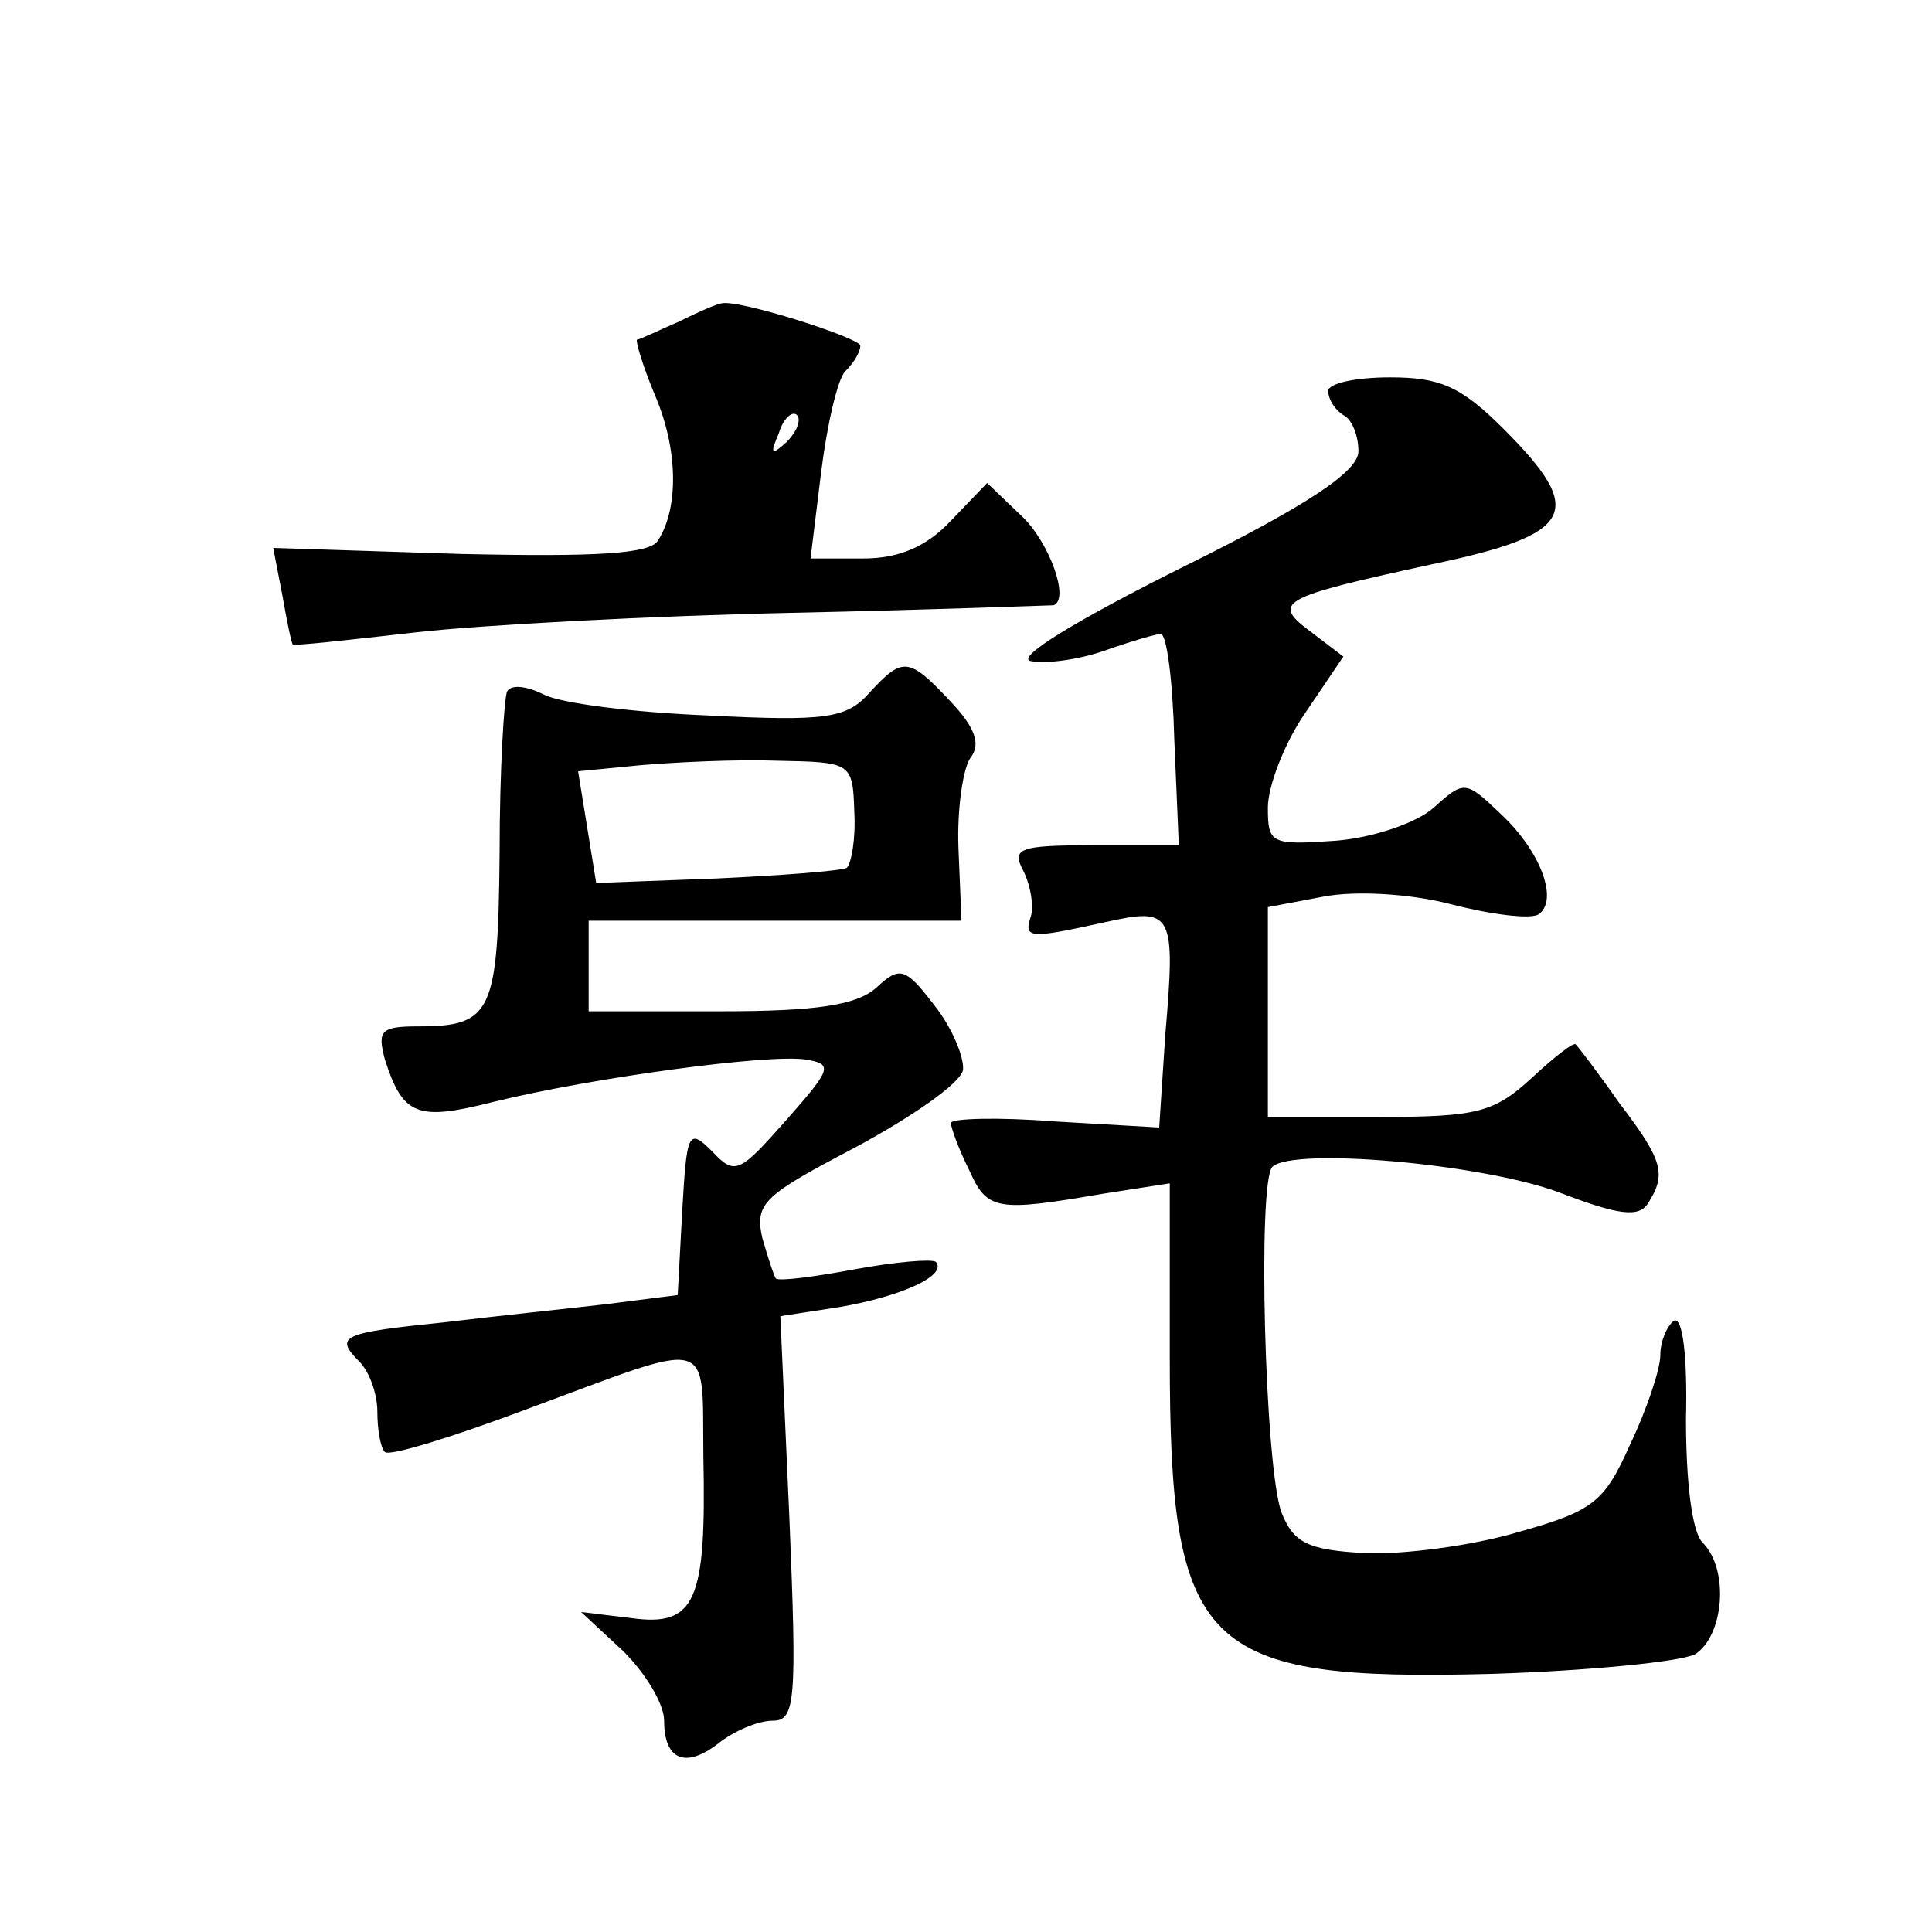
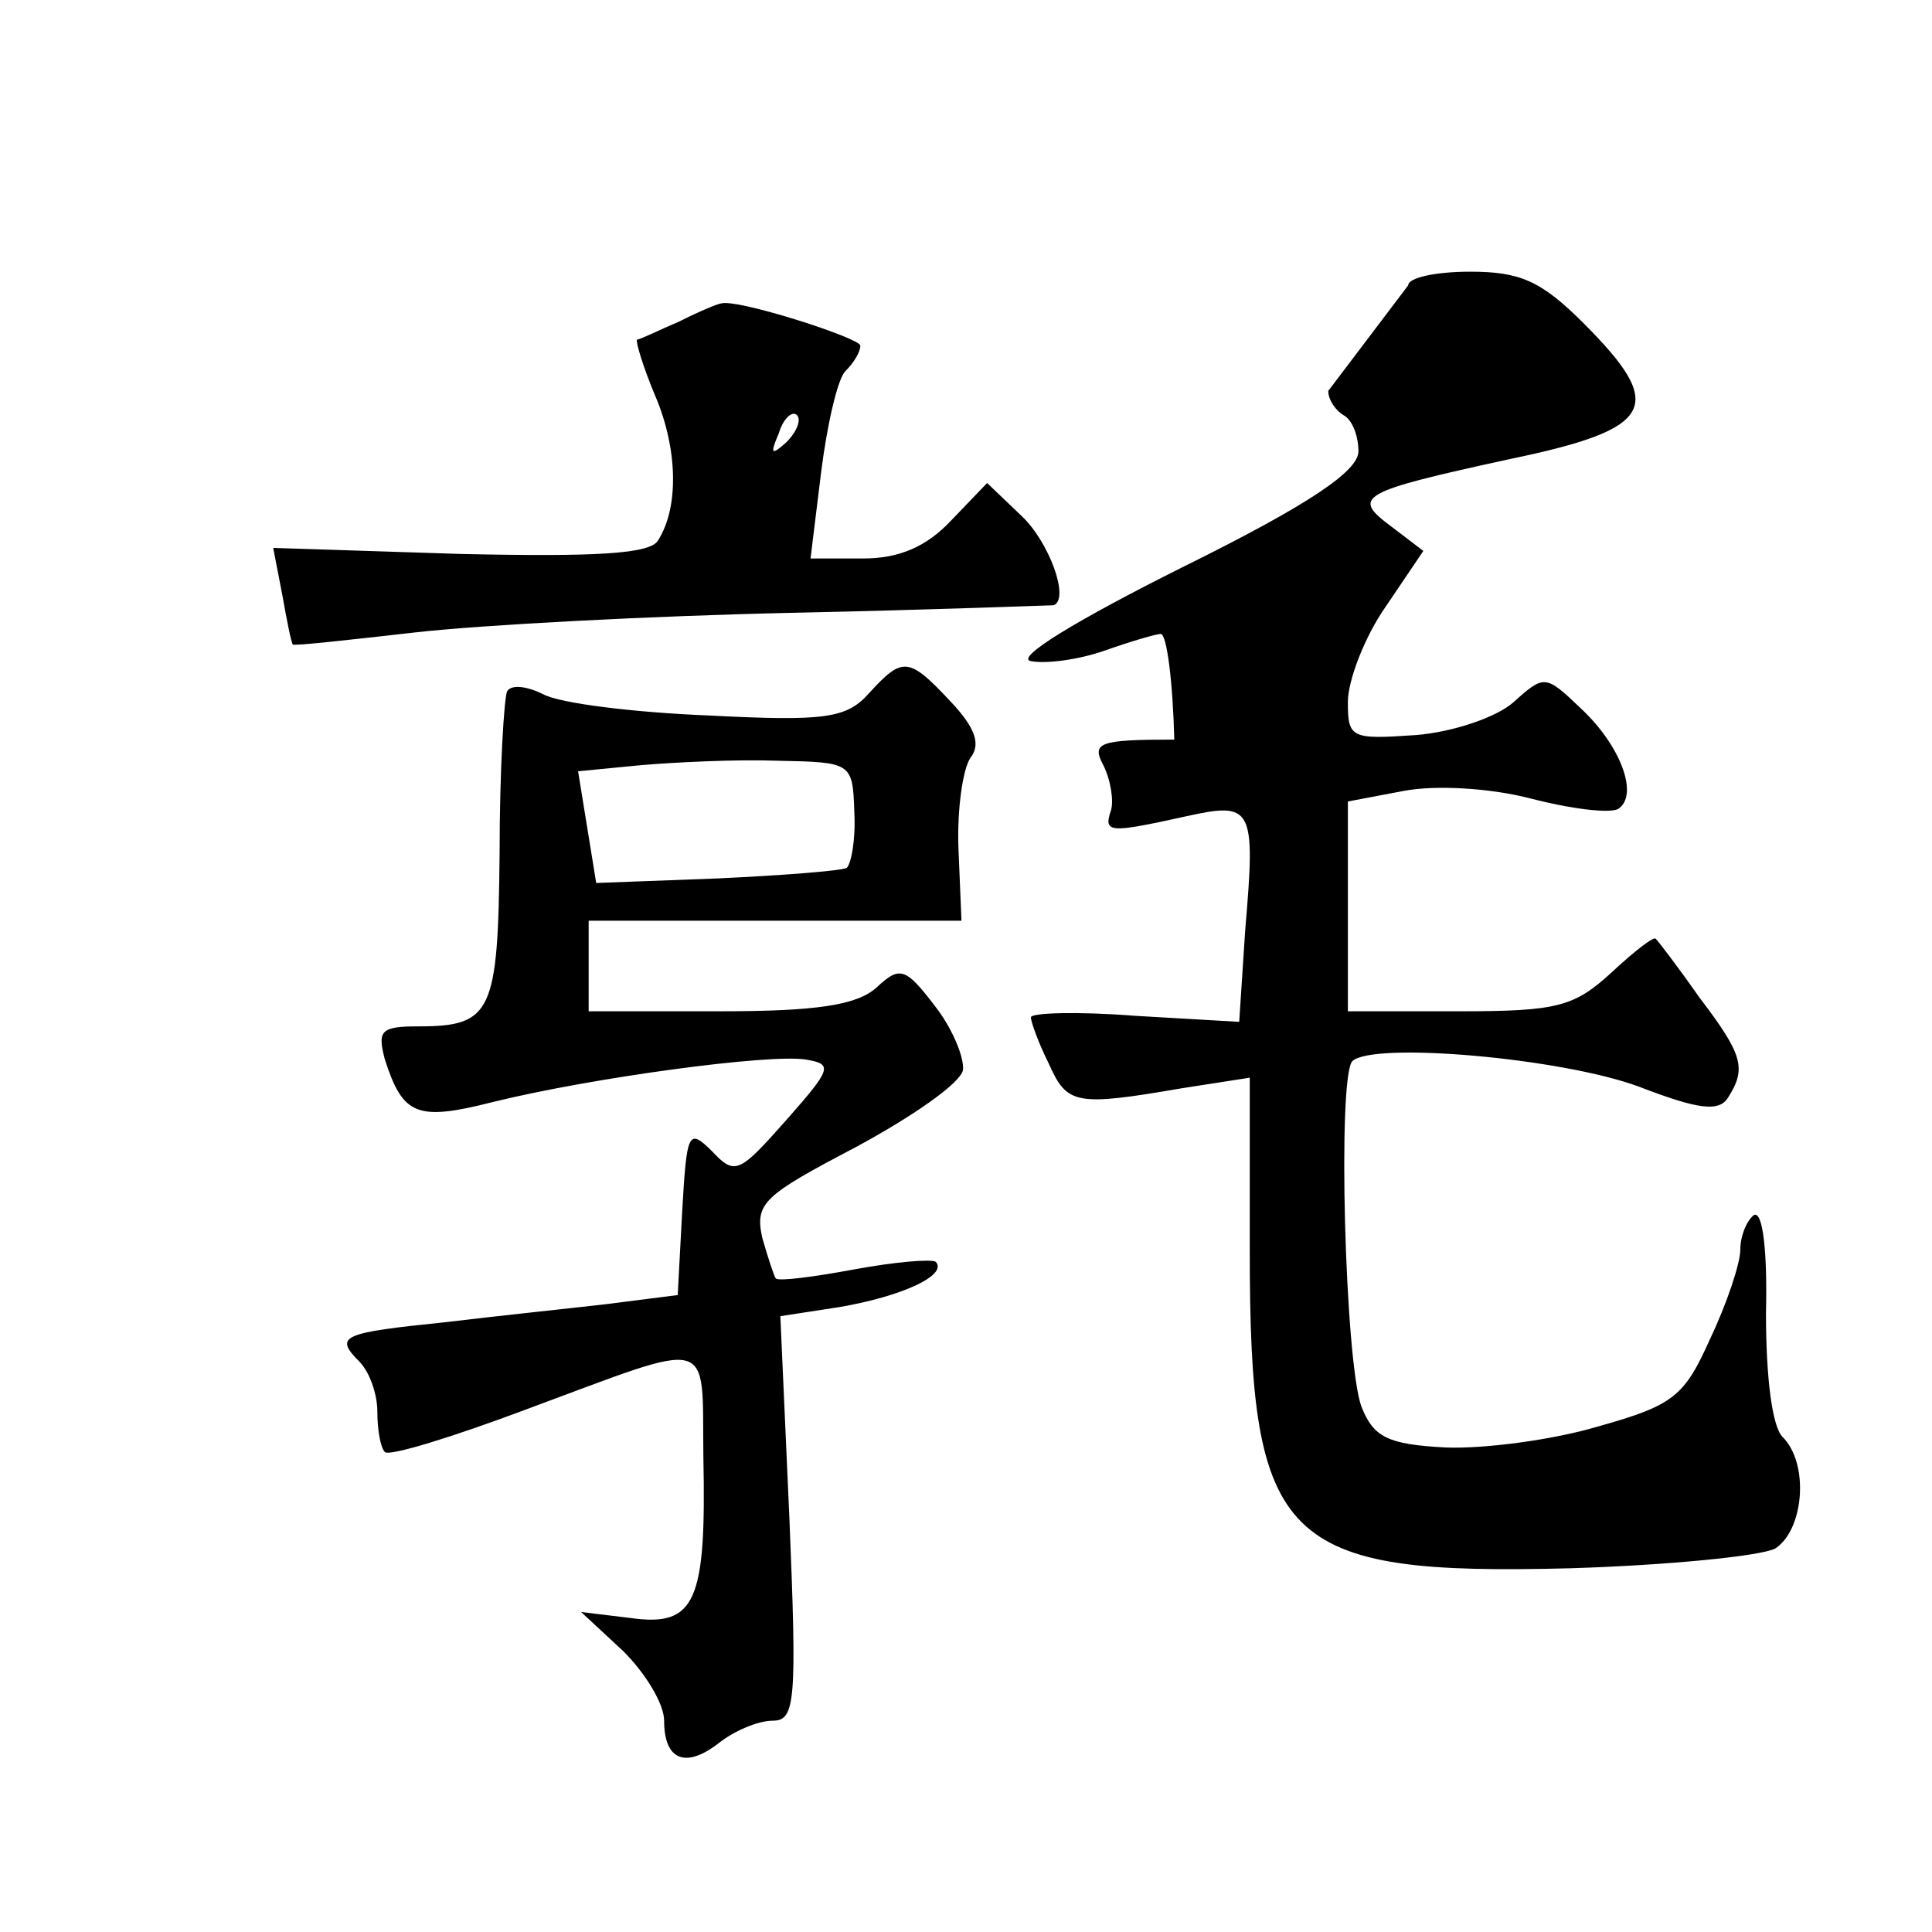
<svg xmlns="http://www.w3.org/2000/svg" version="1.0" width="128pt" height="128pt" viewBox="0 0 128 128" preserveAspectRatio="xMidYMid meet">
  <g transform="translate(0,128) scale(0.1,-0.1)" fill="#0" stroke="none">
-     <path d="M450 1067 c-14 -6 -26 -12 -28 -12 -1 -1 4 -18 12 -37 15 -35 16 -74 2 -96 -5 -9 -41 -11 -131 -9 l-124 4 6 -31 c3 -17 6 -32 7 -33 1 -1 37 3 81 8 44 5 157 11 250 13 94 2 171 5 173 5 11 4 -3 42 -21 59 l-23 22 -24 -25 c-16 -17 -34 -25 -58 -25 l-35 0 7 57 c4 32 11 62 16 67 6 6 10 13 10 17 0 5 -81 31 -92 28 -2 0 -14 -5 -28 -12z m71 -80 c-10 -9 -11 -8 -5 6 3 10 9 15 12 12 3 -3 0 -11 -7 -18z M880 1021 c0 -6 5 -13 10 -16 6 -3 10 -14 10 -24 0 -13 -32 -35 -117 -77 -70 -35 -111 -60 -100 -62 10 -2 32 1 49 7 17 6 34 11 37 11 4 0 8 -31 9 -70 l3 -70 -56 0 c-50 0 -55 -2 -47 -17 5 -10 7 -24 5 -30 -5 -15 -1 -15 49 -4 45 10 47 7 40 -75 l-4 -61 -69 4 c-38 3 -69 2 -69 -1 0 -3 5 -17 12 -31 12 -27 18 -28 88 -16 l45 7 0 -115 c0 -194 21 -215 213 -210 64 2 125 8 135 13 19 12 23 56 5 74 -7 7 -11 40 -11 82 1 40 -2 68 -8 65 -5 -4 -9 -14 -9 -23 0 -9 -9 -36 -20 -59 -17 -38 -24 -44 -74 -58 -30 -9 -76 -15 -101 -14 -39 2 -48 7 -56 27 -11 30 -16 219 -6 229 14 13 139 2 190 -17 39 -15 53 -17 59 -7 12 19 10 28 -19 66 -14 20 -27 37 -29 39 -1 2 -14 -8 -29 -22 -25 -23 -36 -26 -101 -26 l-74 0 0 70 0 69 37 7 c21 4 57 2 84 -5 27 -7 52 -10 58 -7 14 9 2 42 -25 67 -23 22 -24 22 -44 4 -11 -10 -40 -20 -65 -22 -43 -3 -45 -2 -45 22 0 14 11 43 25 63 l25 37 -21 16 c-27 20 -22 23 79 45 96 20 103 35 48 90 -28 28 -42 34 -75 34 -23 0 -41 -4 -41 -9z M576 821 c-15 -17 -29 -19 -107 -15 -49 2 -98 8 -109 14 -10 5 -21 7 -24 2 -2 -4 -5 -52 -5 -107 -1 -106 -5 -115 -54 -115 -25 0 -27 -3 -22 -22 12 -37 21 -41 72 -28 65 16 183 32 207 28 18 -3 17 -6 -13 -40 -31 -35 -34 -37 -49 -21 -16 16 -17 13 -20 -39 l-3 -56 -47 -6 c-26 -3 -74 -8 -107 -12 -68 -7 -74 -9 -57 -26 7 -7 12 -22 12 -33 0 -12 2 -24 5 -27 3 -3 45 10 93 28 127 47 117 50 118 -31 2 -96 -5 -113 -48 -107 l-33 4 28 -26 c15 -15 27 -35 27 -46 0 -26 14 -32 36 -15 10 8 26 15 36 15 15 0 16 13 11 134 l-6 134 39 6 c41 7 72 21 64 30 -3 2 -27 0 -54 -5 -27 -5 -50 -8 -52 -6 -1 1 -5 13 -9 27 -5 23 1 28 62 60 37 20 69 42 71 51 1 8 -7 28 -19 43 -19 25 -23 26 -38 12 -13 -12 -40 -16 -104 -16 l-87 0 0 30 0 30 124 0 123 0 -2 48 c-1 26 3 53 8 60 7 9 3 20 -13 37 -28 30 -32 30 -54 6z m-10 -79 c1 -18 -2 -34 -5 -37 -4 -2 -43 -5 -86 -7 l-80 -3 -6 37 -6 37 41 4 c23 2 64 4 91 3 49 -1 50 -1 51 -34z" />
+     <path d="M450 1067 c-14 -6 -26 -12 -28 -12 -1 -1 4 -18 12 -37 15 -35 16 -74 2 -96 -5 -9 -41 -11 -131 -9 l-124 4 6 -31 c3 -17 6 -32 7 -33 1 -1 37 3 81 8 44 5 157 11 250 13 94 2 171 5 173 5 11 4 -3 42 -21 59 l-23 22 -24 -25 c-16 -17 -34 -25 -58 -25 l-35 0 7 57 c4 32 11 62 16 67 6 6 10 13 10 17 0 5 -81 31 -92 28 -2 0 -14 -5 -28 -12z m71 -80 c-10 -9 -11 -8 -5 6 3 10 9 15 12 12 3 -3 0 -11 -7 -18z M880 1021 c0 -6 5 -13 10 -16 6 -3 10 -14 10 -24 0 -13 -32 -35 -117 -77 -70 -35 -111 -60 -100 -62 10 -2 32 1 49 7 17 6 34 11 37 11 4 0 8 -31 9 -70 c-50 0 -55 -2 -47 -17 5 -10 7 -24 5 -30 -5 -15 -1 -15 49 -4 45 10 47 7 40 -75 l-4 -61 -69 4 c-38 3 -69 2 -69 -1 0 -3 5 -17 12 -31 12 -27 18 -28 88 -16 l45 7 0 -115 c0 -194 21 -215 213 -210 64 2 125 8 135 13 19 12 23 56 5 74 -7 7 -11 40 -11 82 1 40 -2 68 -8 65 -5 -4 -9 -14 -9 -23 0 -9 -9 -36 -20 -59 -17 -38 -24 -44 -74 -58 -30 -9 -76 -15 -101 -14 -39 2 -48 7 -56 27 -11 30 -16 219 -6 229 14 13 139 2 190 -17 39 -15 53 -17 59 -7 12 19 10 28 -19 66 -14 20 -27 37 -29 39 -1 2 -14 -8 -29 -22 -25 -23 -36 -26 -101 -26 l-74 0 0 70 0 69 37 7 c21 4 57 2 84 -5 27 -7 52 -10 58 -7 14 9 2 42 -25 67 -23 22 -24 22 -44 4 -11 -10 -40 -20 -65 -22 -43 -3 -45 -2 -45 22 0 14 11 43 25 63 l25 37 -21 16 c-27 20 -22 23 79 45 96 20 103 35 48 90 -28 28 -42 34 -75 34 -23 0 -41 -4 -41 -9z M576 821 c-15 -17 -29 -19 -107 -15 -49 2 -98 8 -109 14 -10 5 -21 7 -24 2 -2 -4 -5 -52 -5 -107 -1 -106 -5 -115 -54 -115 -25 0 -27 -3 -22 -22 12 -37 21 -41 72 -28 65 16 183 32 207 28 18 -3 17 -6 -13 -40 -31 -35 -34 -37 -49 -21 -16 16 -17 13 -20 -39 l-3 -56 -47 -6 c-26 -3 -74 -8 -107 -12 -68 -7 -74 -9 -57 -26 7 -7 12 -22 12 -33 0 -12 2 -24 5 -27 3 -3 45 10 93 28 127 47 117 50 118 -31 2 -96 -5 -113 -48 -107 l-33 4 28 -26 c15 -15 27 -35 27 -46 0 -26 14 -32 36 -15 10 8 26 15 36 15 15 0 16 13 11 134 l-6 134 39 6 c41 7 72 21 64 30 -3 2 -27 0 -54 -5 -27 -5 -50 -8 -52 -6 -1 1 -5 13 -9 27 -5 23 1 28 62 60 37 20 69 42 71 51 1 8 -7 28 -19 43 -19 25 -23 26 -38 12 -13 -12 -40 -16 -104 -16 l-87 0 0 30 0 30 124 0 123 0 -2 48 c-1 26 3 53 8 60 7 9 3 20 -13 37 -28 30 -32 30 -54 6z m-10 -79 c1 -18 -2 -34 -5 -37 -4 -2 -43 -5 -86 -7 l-80 -3 -6 37 -6 37 41 4 c23 2 64 4 91 3 49 -1 50 -1 51 -34z" />
  </g>
</svg>